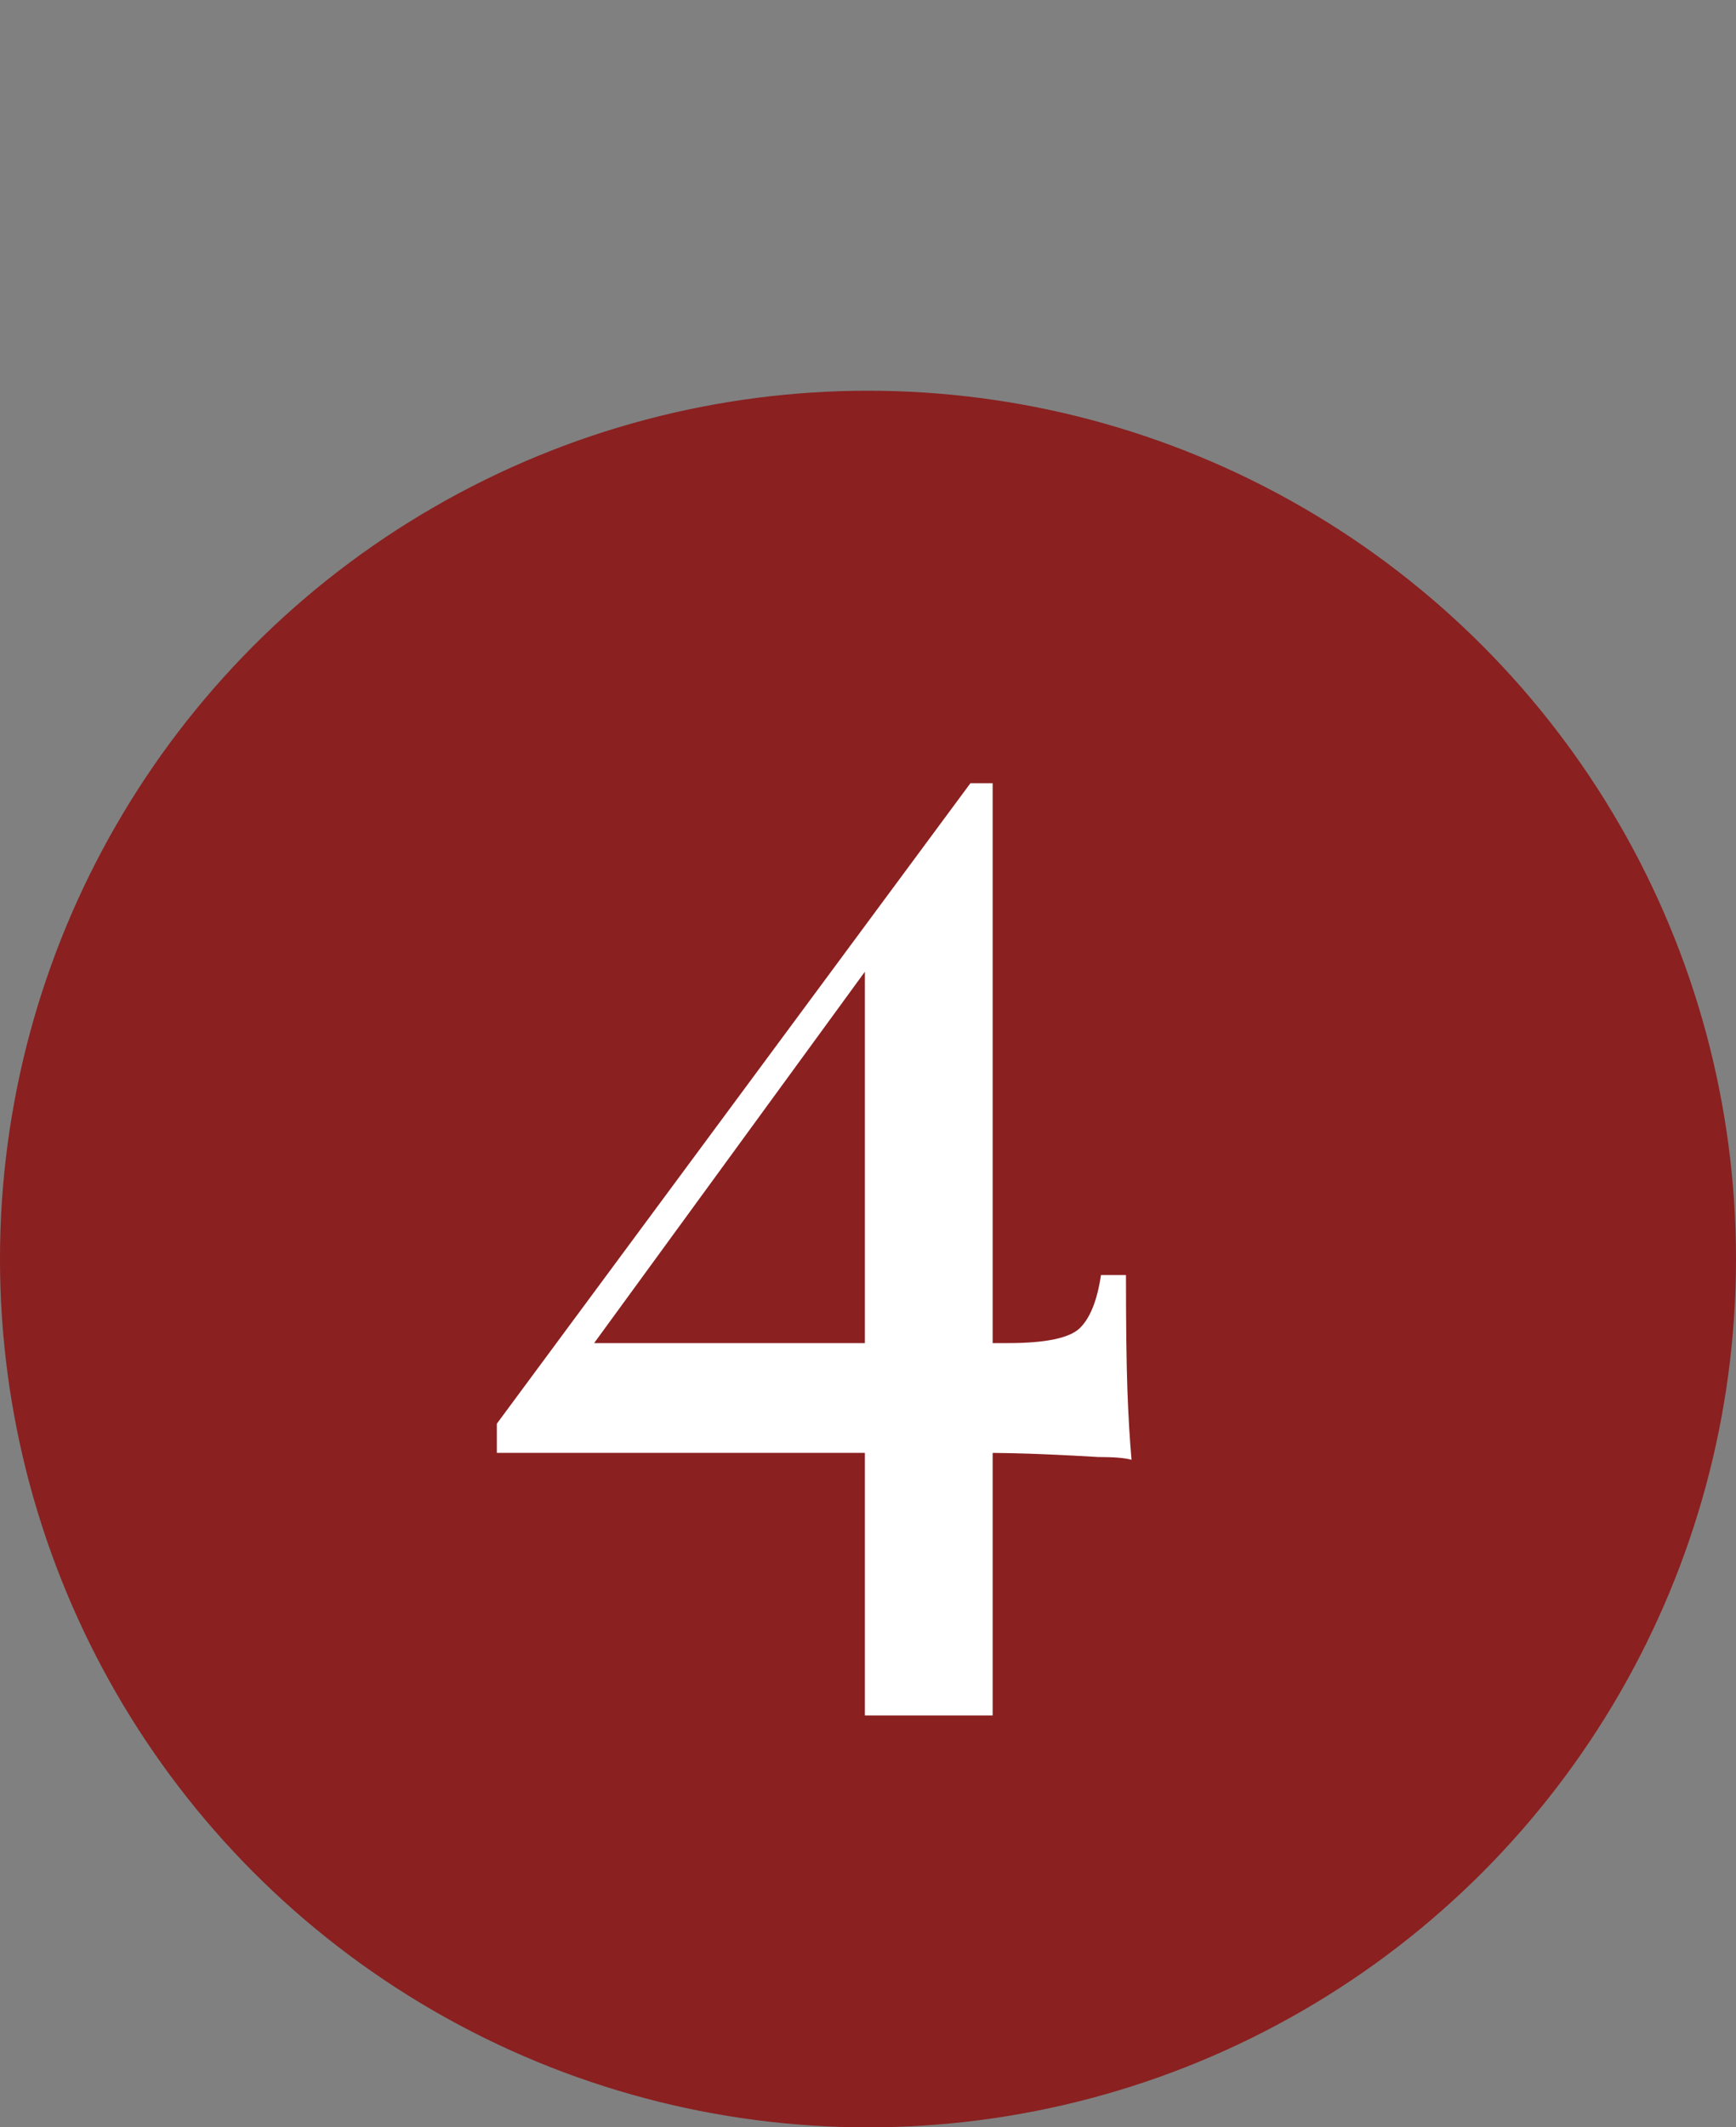
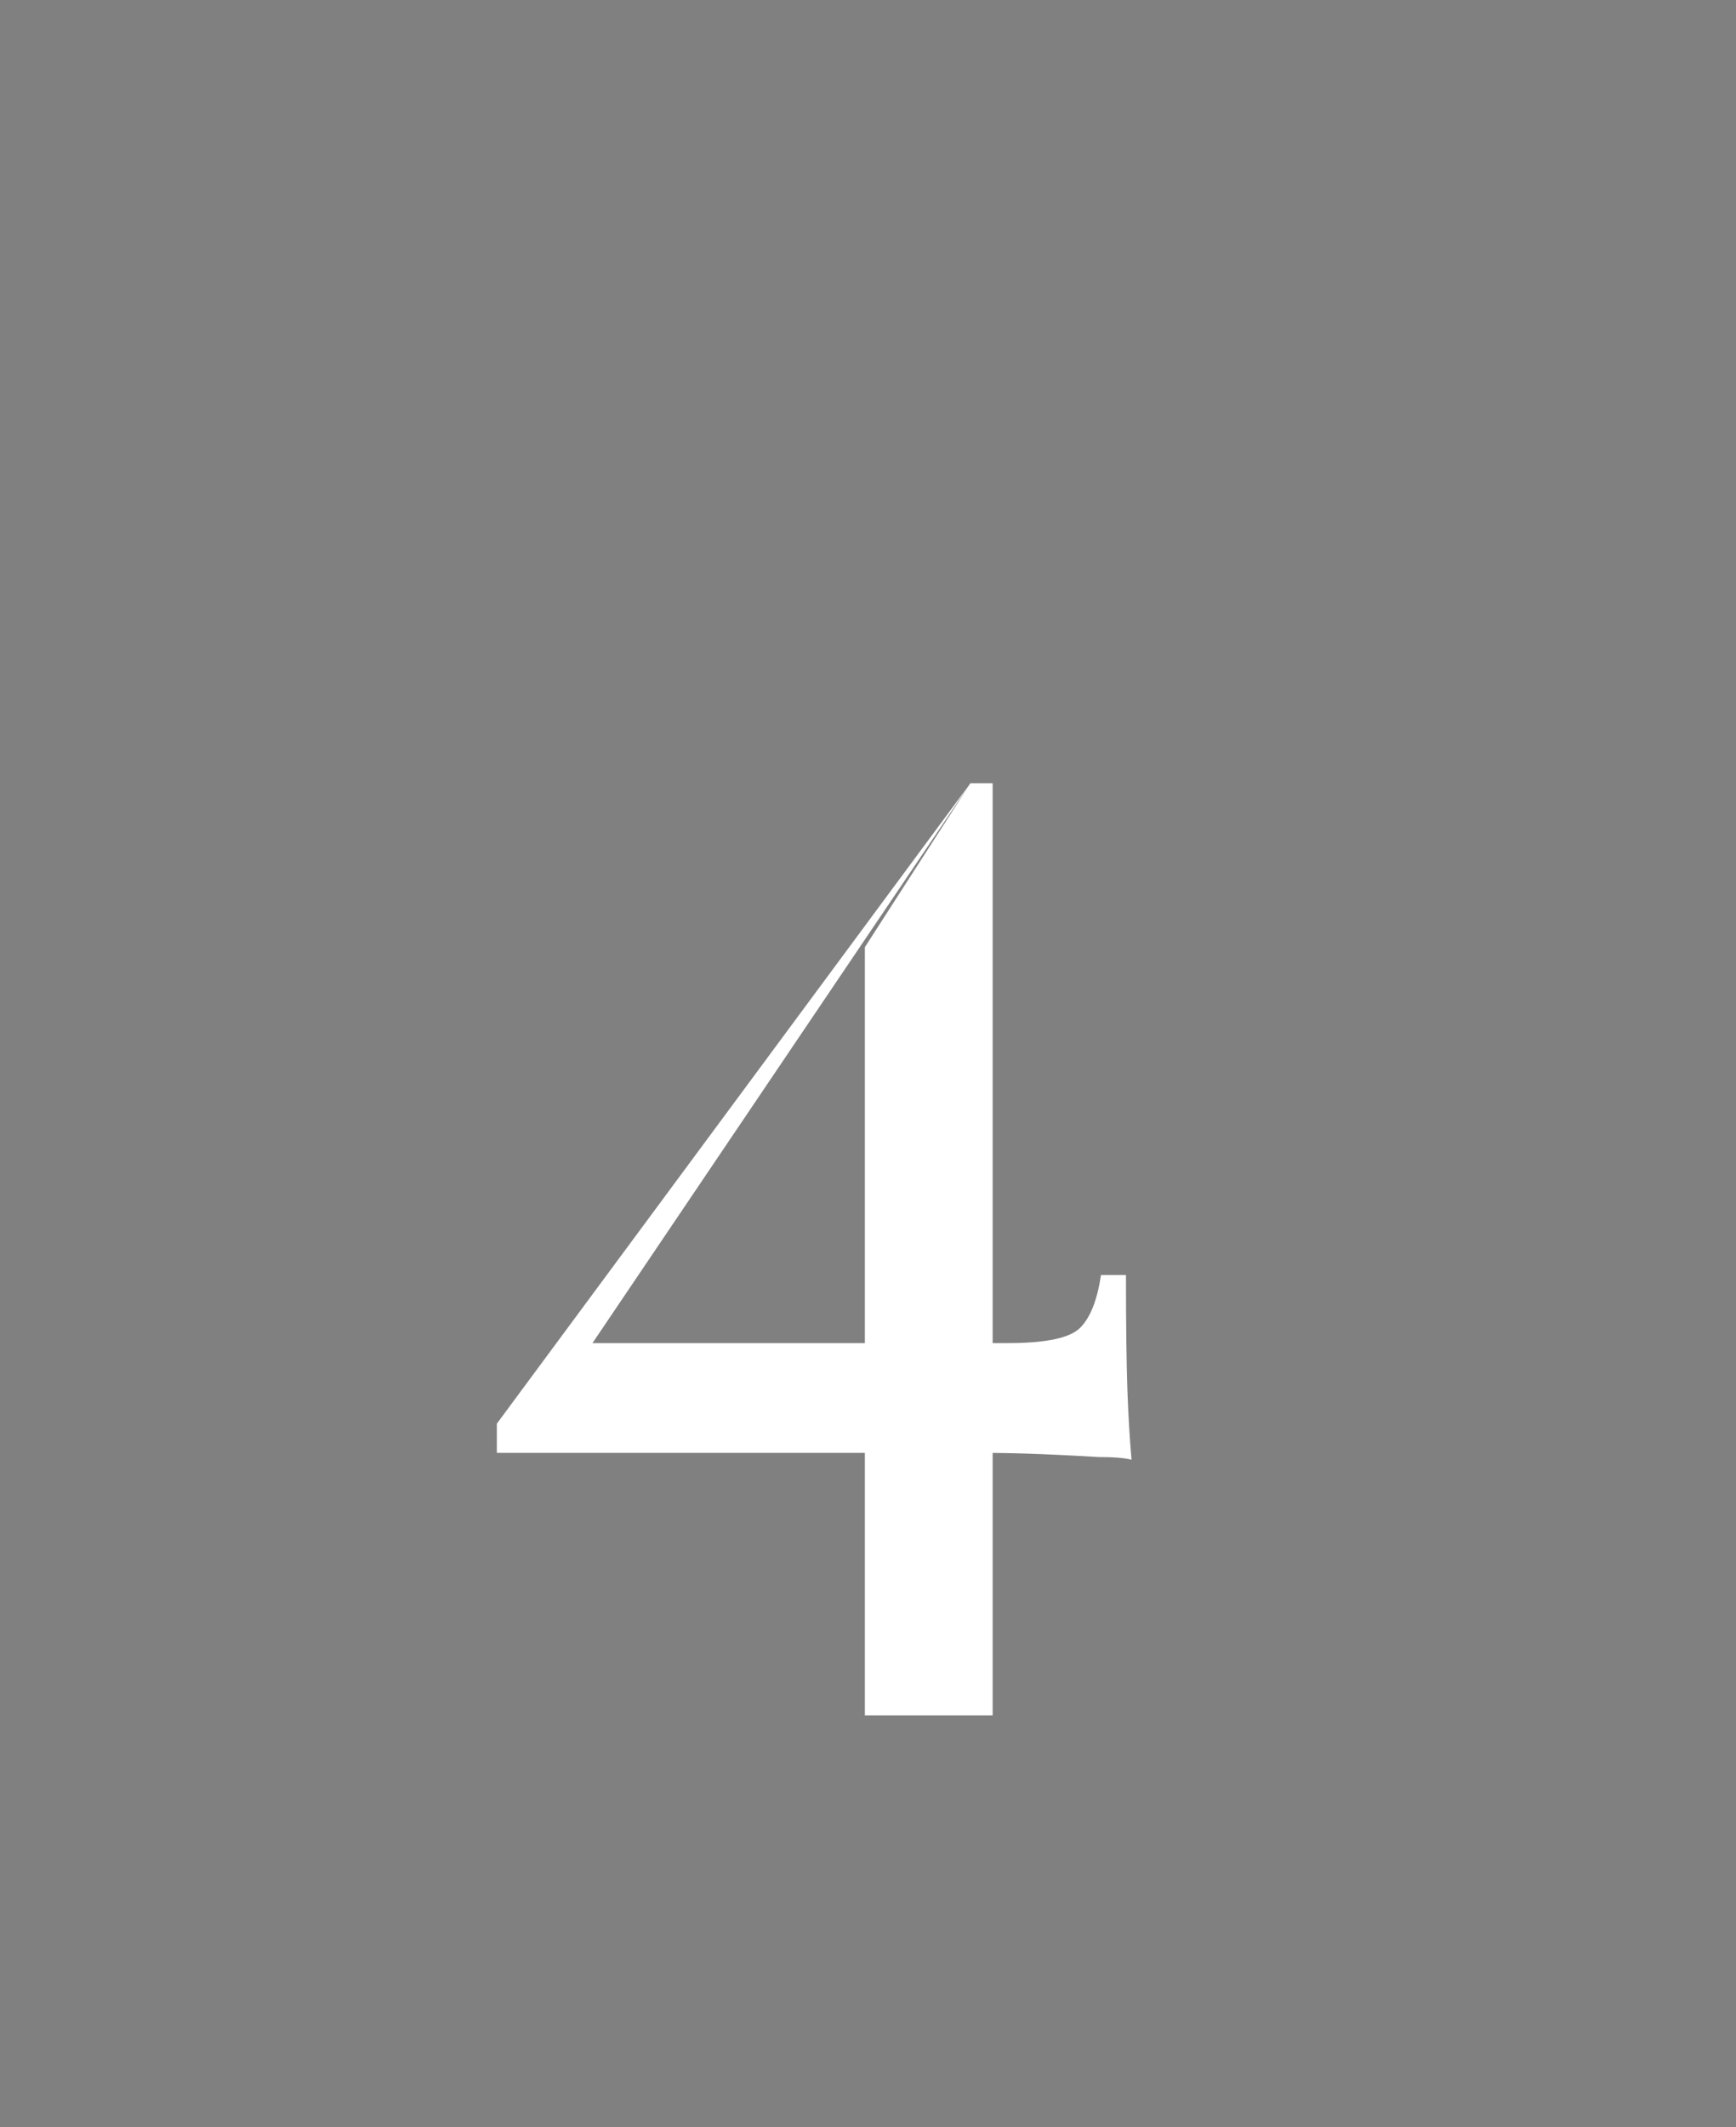
<svg xmlns="http://www.w3.org/2000/svg" width="40" height="49" viewBox="0 0 40 49" fill="none">
  <rect x="0" y="0" width="40" height="49" fill="#808080" stroke="none" />
-   <circle cx="20" cy="29" r="20" fill="#8A2020" />
-   <path d="M22.36 18.04L22.488 18.872L13.176 31.64L13.304 30.936H23.224C24.099 30.936 24.653 30.819 24.888 30.584C25.123 30.349 25.283 29.944 25.368 29.368H25.944C25.944 30.499 25.955 31.373 25.976 31.992C25.997 32.589 26.029 33.133 26.072 33.624C25.923 33.581 25.667 33.56 25.304 33.56C24.963 33.539 24.547 33.517 24.056 33.496C23.565 33.475 23.064 33.464 22.552 33.464C22.04 33.464 21.539 33.464 21.048 33.464H11.448V32.792L22.36 18.04ZM22.872 18.04V39.512H19.928V21.816L22.36 18.04H22.872Z" fill="white" />
+   <path d="M22.36 18.04L13.176 31.64L13.304 30.936H23.224C24.099 30.936 24.653 30.819 24.888 30.584C25.123 30.349 25.283 29.944 25.368 29.368H25.944C25.944 30.499 25.955 31.373 25.976 31.992C25.997 32.589 26.029 33.133 26.072 33.624C25.923 33.581 25.667 33.56 25.304 33.56C24.963 33.539 24.547 33.517 24.056 33.496C23.565 33.475 23.064 33.464 22.552 33.464C22.04 33.464 21.539 33.464 21.048 33.464H11.448V32.792L22.36 18.04ZM22.872 18.04V39.512H19.928V21.816L22.36 18.04H22.872Z" fill="white" />
</svg>